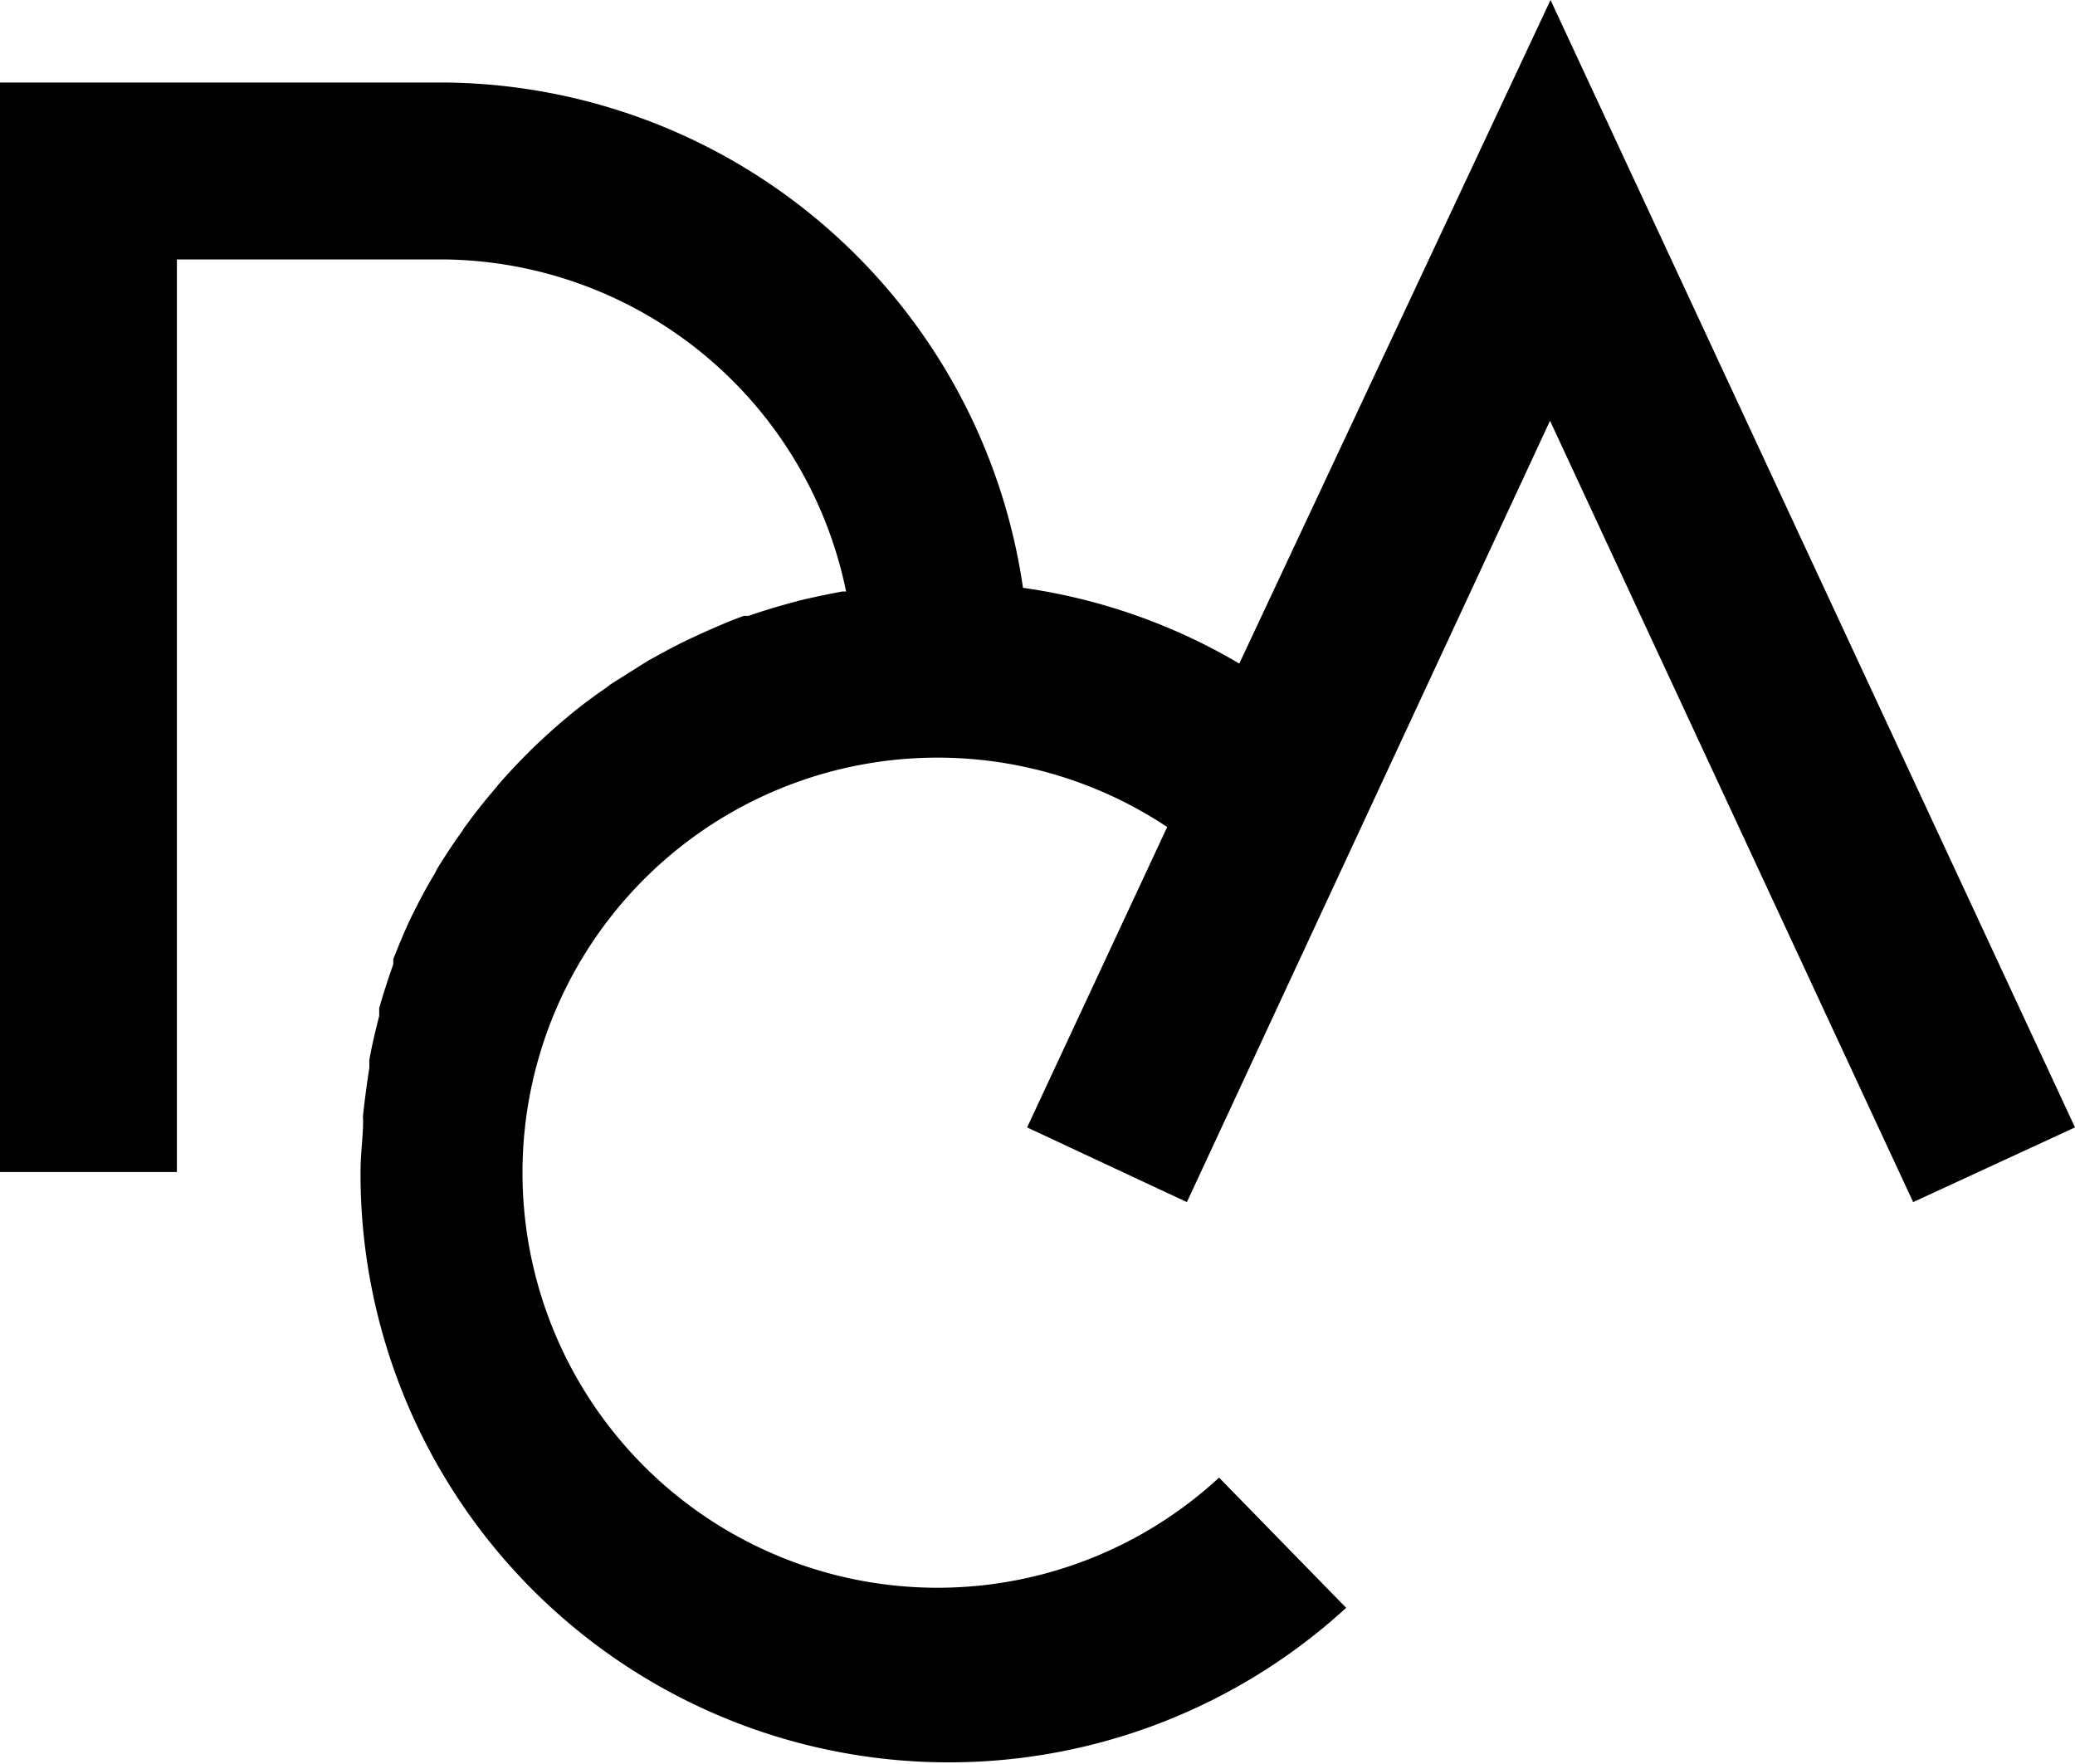
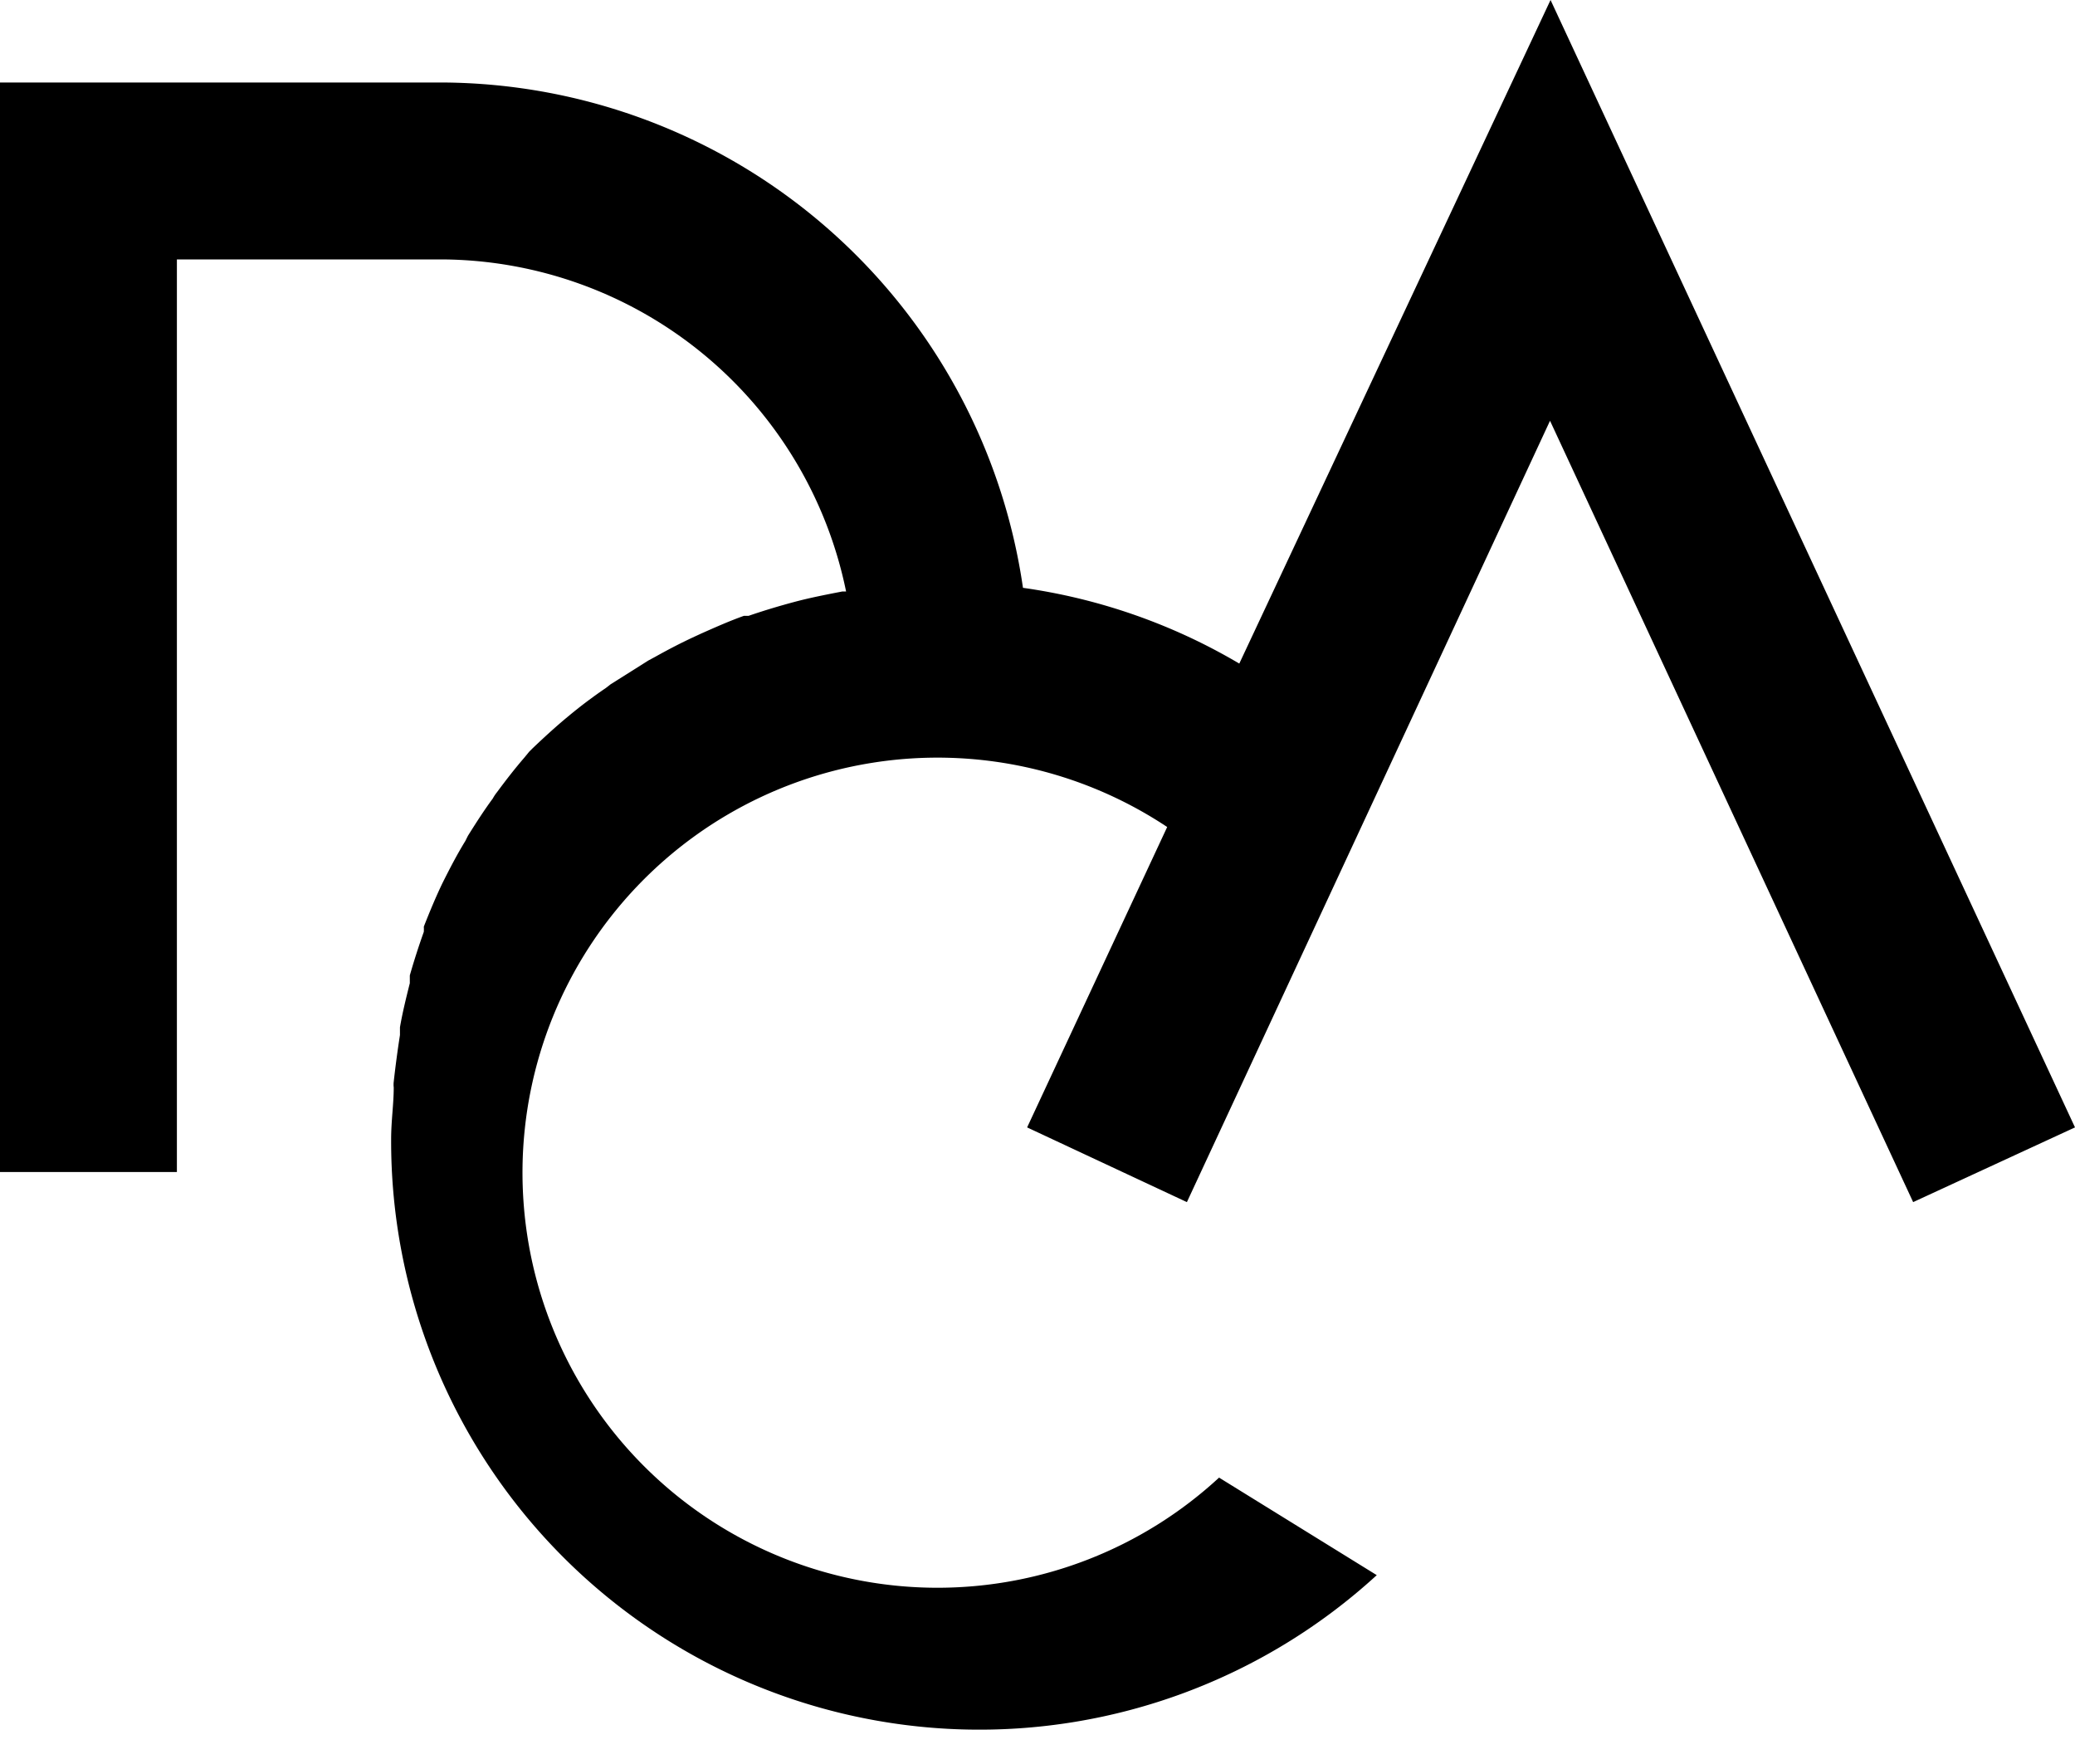
<svg xmlns="http://www.w3.org/2000/svg" id="Calque_1" data-name="Calque 1" viewBox="0 0 40 34">
  <title>Plan de travail 10</title>
-   <path d="M29.89,0l-6,12.79a11.29,11.29,0,0,0-4.17-1.46A11.37,11.37,0,0,0,8.52,1.59H0v21H3.41V5H8.52a8,8,0,0,1,7.79,6.4h-.07c-.31.06-.62.12-.92.2h0c-.3.08-.6.17-.89.27l-.09,0c-.28.1-.55.22-.82.34l-.13.06c-.26.12-.51.25-.76.39l-.13.07-.73.46-.09.07c-.25.17-.49.35-.73.55h0c-.23.19-.46.4-.68.61l-.07.07c-.2.2-.4.41-.59.63l-.09.11c-.19.22-.36.44-.53.67a.83.83,0,0,0-.08.12c-.17.23-.33.48-.48.72l-.05.1c-.16.26-.3.53-.44.81h0c-.13.27-.25.56-.36.84a1,1,0,0,1,0,.1q-.15.42-.27.84c0,.05,0,.1,0,.15-.07.28-.14.56-.19.85l0,.15q-.07.45-.12.9a.45.45,0,0,0,0,.11c0,.32-.05.64-.05,1a11.34,11.34,0,0,0,19,8.4L23.5,28.48a8,8,0,1,1-1-12.54l-2.7,5.79,3.08,1.44,7-15.06,7,15.06L40,21.73Z" />
+   <path d="M29.89,0l-6,12.79a11.29,11.29,0,0,0-4.17-1.46A11.37,11.37,0,0,0,8.52,1.59H0v21H3.41V5H8.52a8,8,0,0,1,7.79,6.4h-.07c-.31.06-.62.12-.92.2h0c-.3.08-.6.17-.89.27l-.09,0c-.28.1-.55.22-.82.34l-.13.06c-.26.12-.51.25-.76.39l-.13.07-.73.46-.09.07c-.25.17-.49.35-.73.55h0c-.23.19-.46.4-.68.61l-.07.07l-.09.11c-.19.22-.36.44-.53.67a.83.83,0,0,0-.08.12c-.17.23-.33.48-.48.72l-.05.1c-.16.26-.3.53-.44.81h0c-.13.27-.25.56-.36.84a1,1,0,0,1,0,.1q-.15.42-.27.84c0,.05,0,.1,0,.15-.07.28-.14.56-.19.85l0,.15q-.07.45-.12.9a.45.45,0,0,0,0,.11c0,.32-.05.64-.05,1a11.34,11.34,0,0,0,19,8.4L23.5,28.48a8,8,0,1,1-1-12.54l-2.7,5.79,3.08,1.44,7-15.06,7,15.06L40,21.73Z" />
</svg>